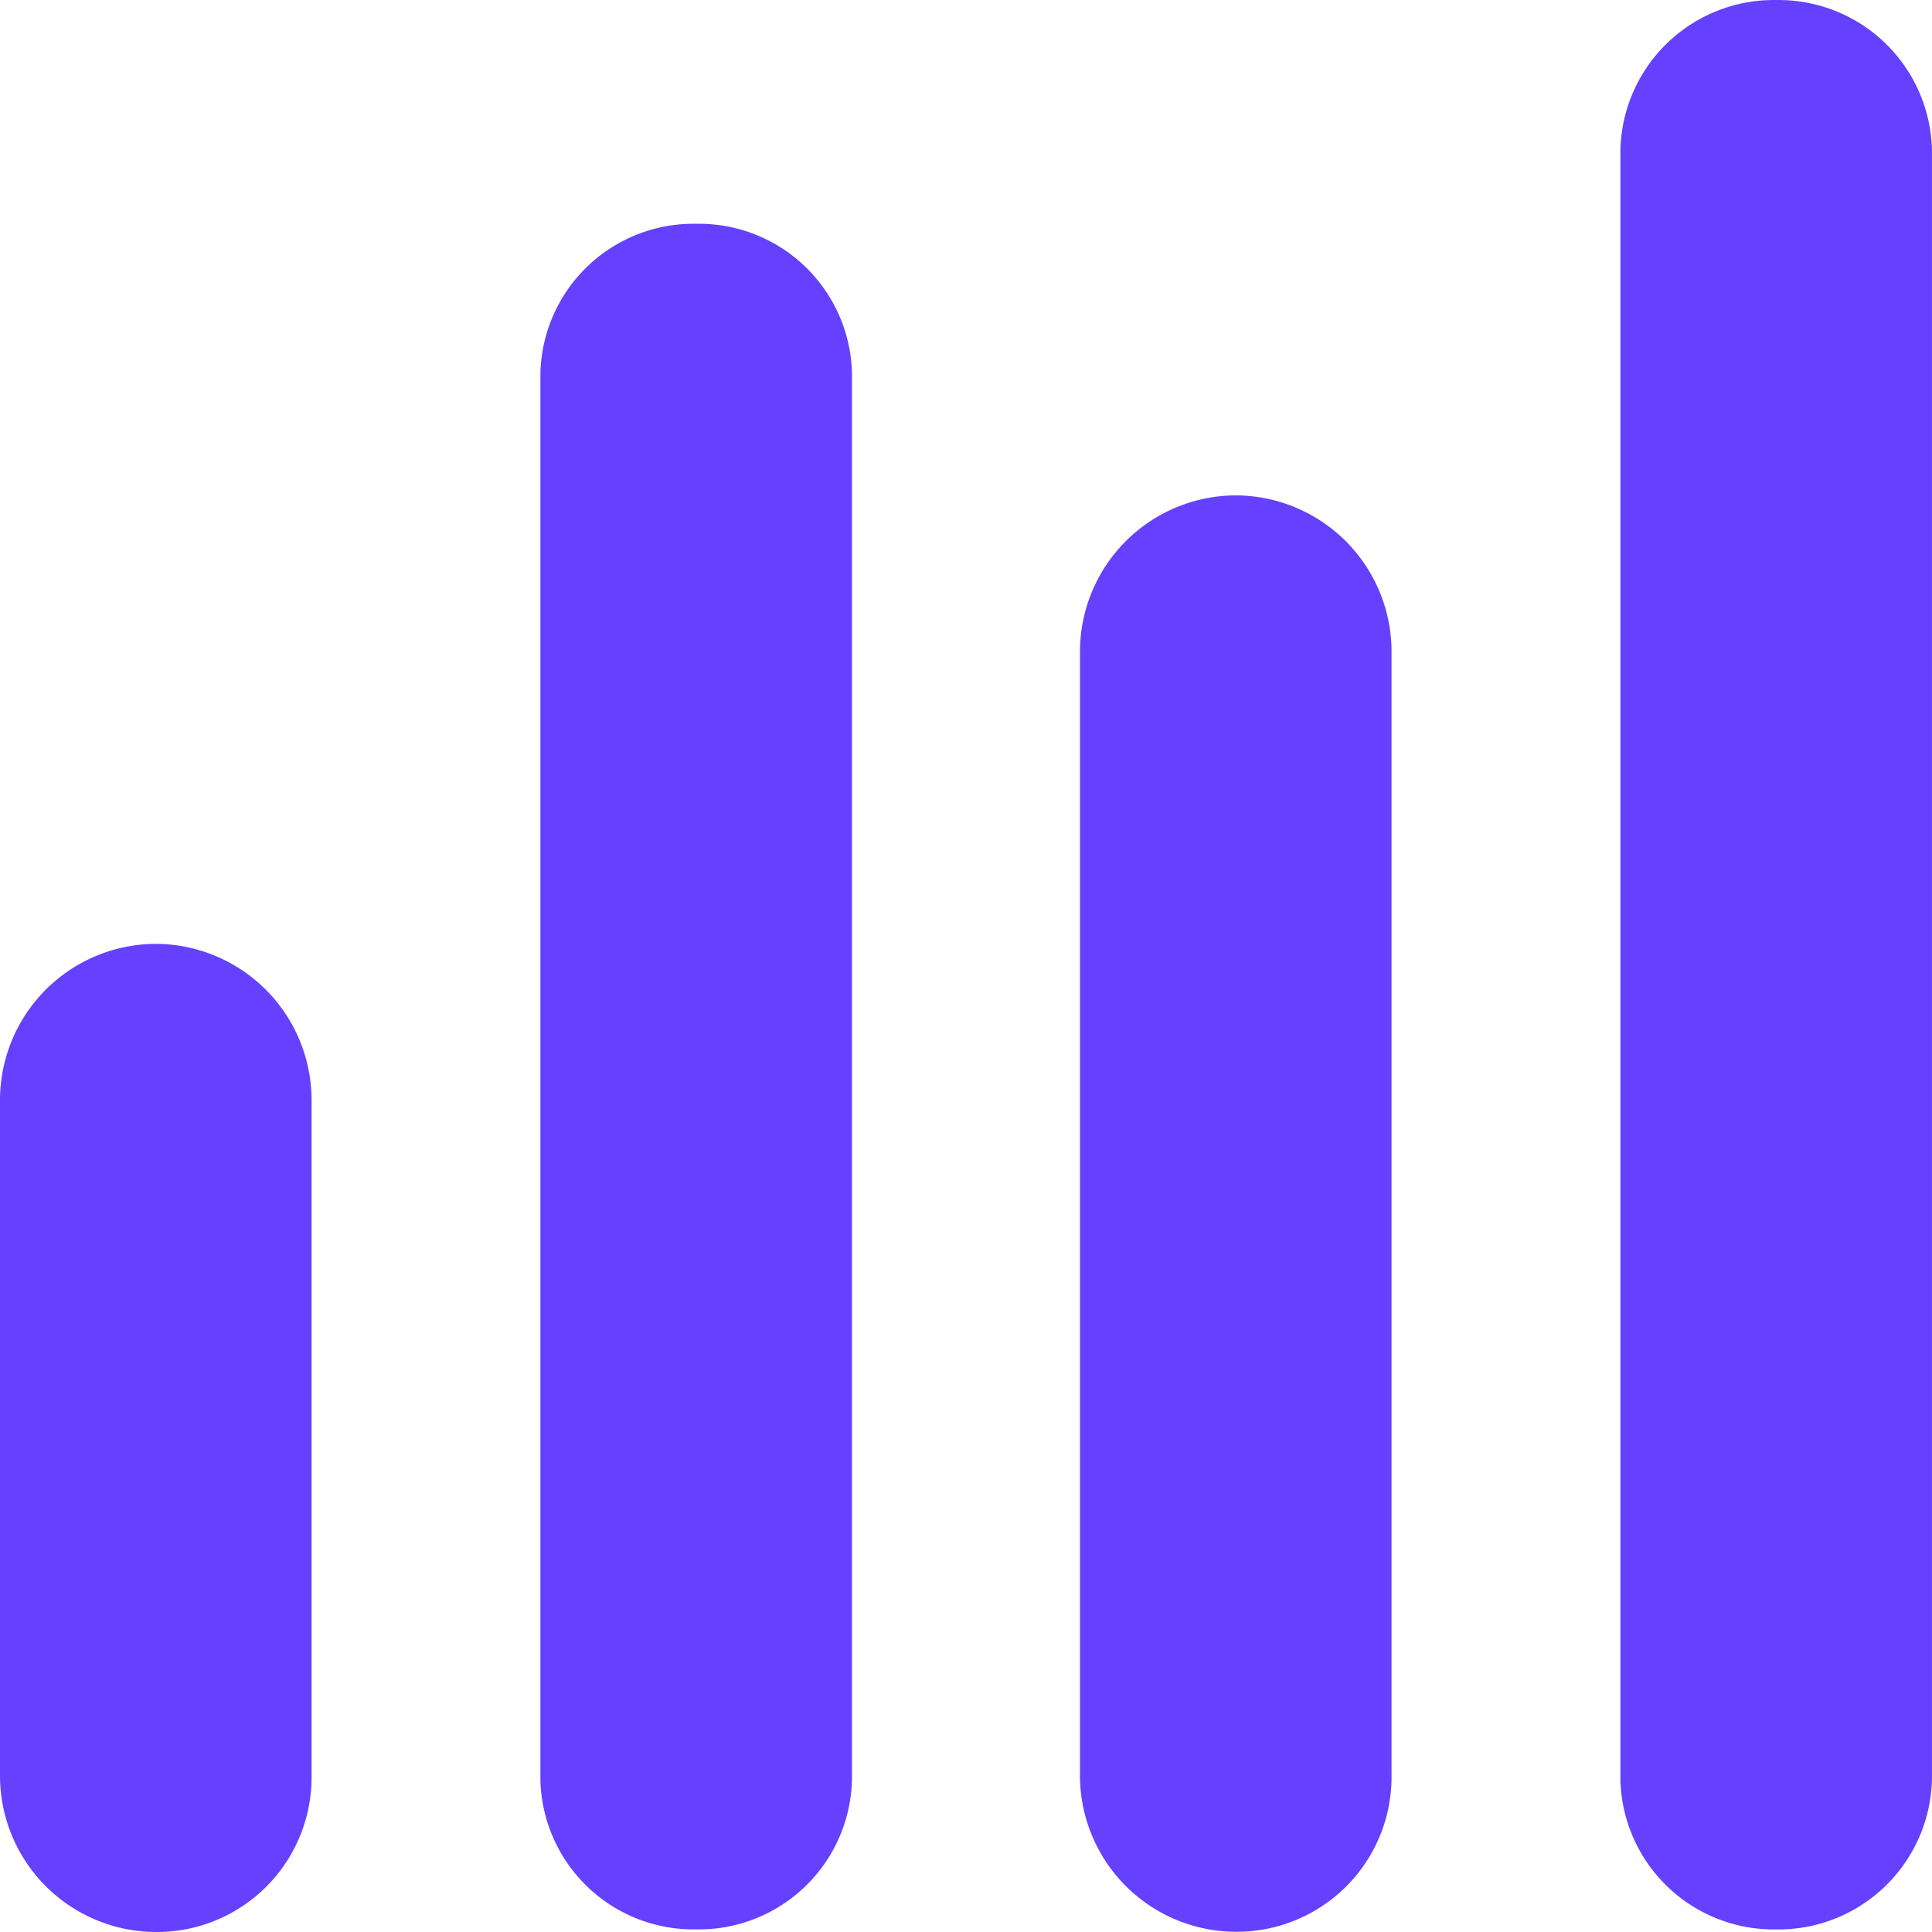
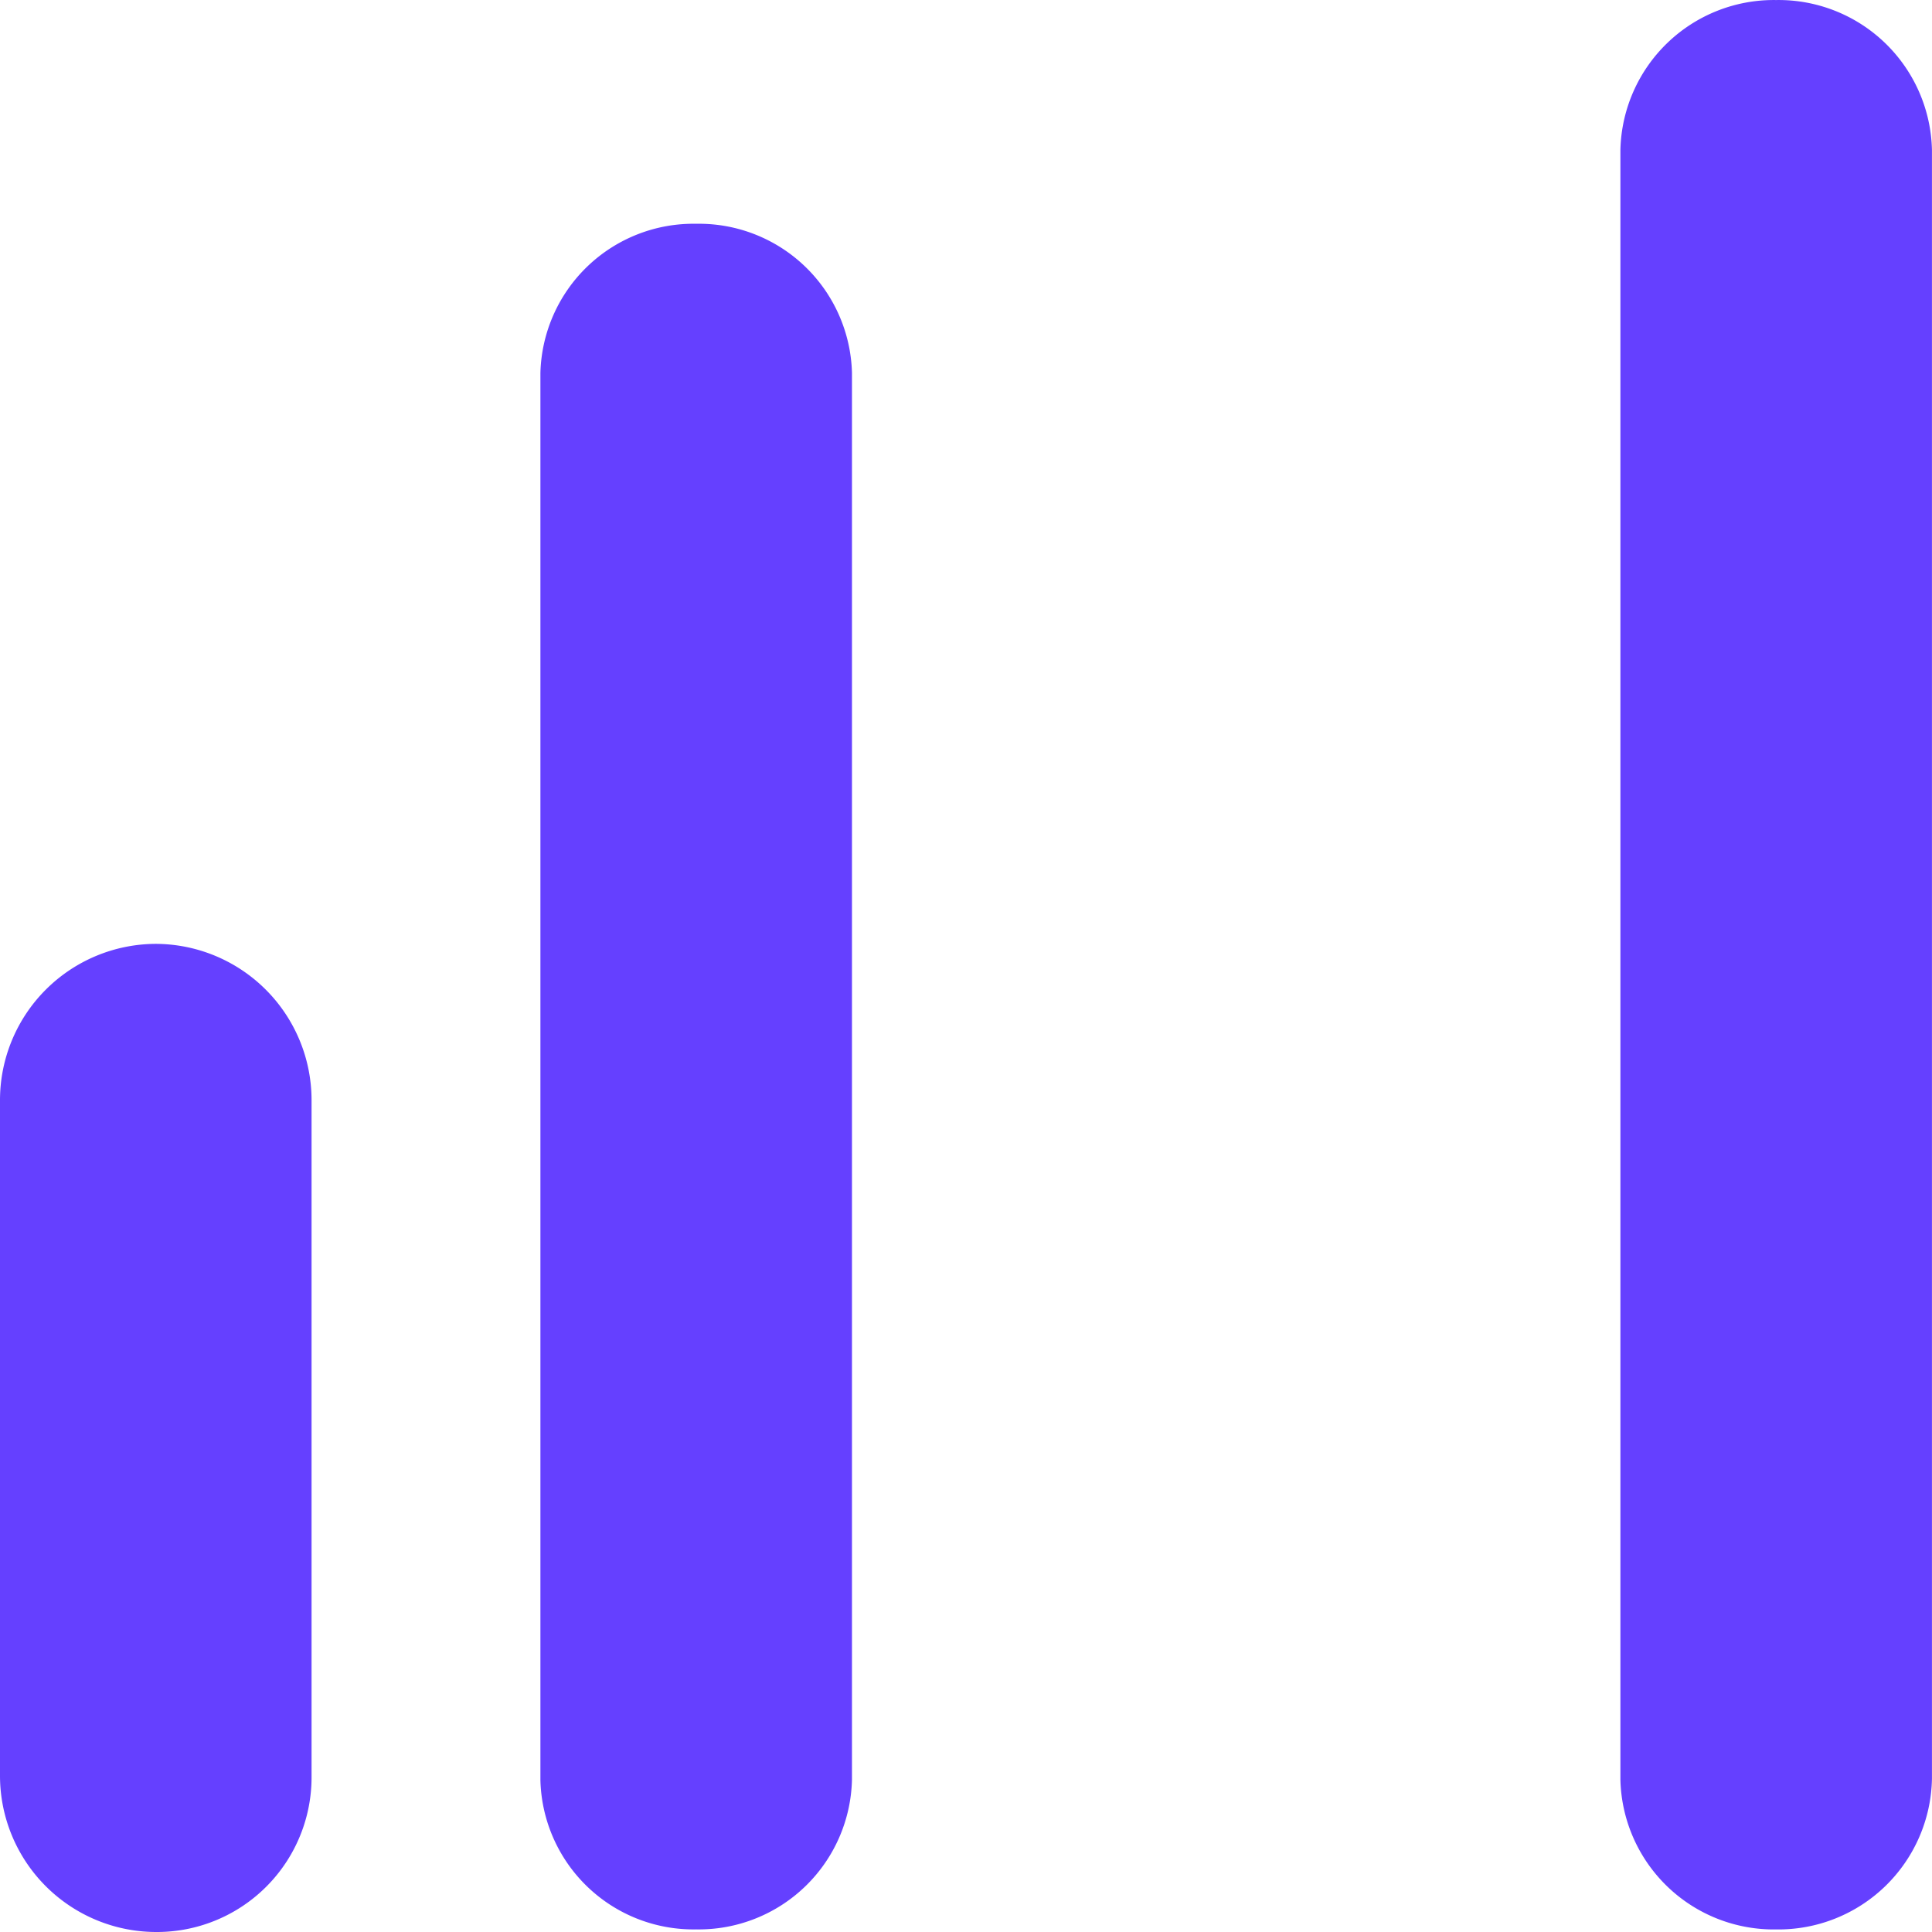
<svg xmlns="http://www.w3.org/2000/svg" width="46" height="46" viewBox="0 0 46 46">
  <g id="noun_Data_2994660" transform="translate(-31.9 -33.4)">
    <path id="Path_49" data-name="Path 49" d="M102.309,100.01h0A3.645,3.645,0,0,1,98.6,96.459V62.951a3.645,3.645,0,0,1,3.709-3.551h0a3.645,3.645,0,0,1,3.709,3.551V96.439A3.648,3.648,0,0,1,102.309,100.01Z" transform="translate(-53.833 -20.672)" fill="#6540ff" />
-     <path id="Path_50" data-name="Path 50" d="M168.909,134h0A3.722,3.722,0,0,1,165.2,130.3V103.509a3.722,3.722,0,0,1,3.709-3.709h0a3.722,3.722,0,0,1,3.709,3.709v26.765A3.687,3.687,0,0,1,168.909,134Z" transform="translate(-107.586 -54.605)" fill="#6540ff" />
    <path id="Path_51" data-name="Path 51" d="M235.609,79.339h0A3.653,3.653,0,0,1,231.9,75.77v-38.8a3.653,3.653,0,0,1,3.709-3.569h0a3.653,3.653,0,0,1,3.709,3.569V75.75A3.657,3.657,0,0,1,235.609,79.339Z" transform="translate(-161.419)" fill="#6540ff" />
    <path id="Path_52" data-name="Path 52" d="M35.609,175.427h0a3.722,3.722,0,0,1-3.709-3.709V155.609a3.722,3.722,0,0,1,3.709-3.709h0a3.722,3.722,0,0,1,3.709,3.709v16.108A3.683,3.683,0,0,1,35.609,175.427Z" transform="translate(0 -96.027)" fill="#6540ff" />
  </g>
</svg>